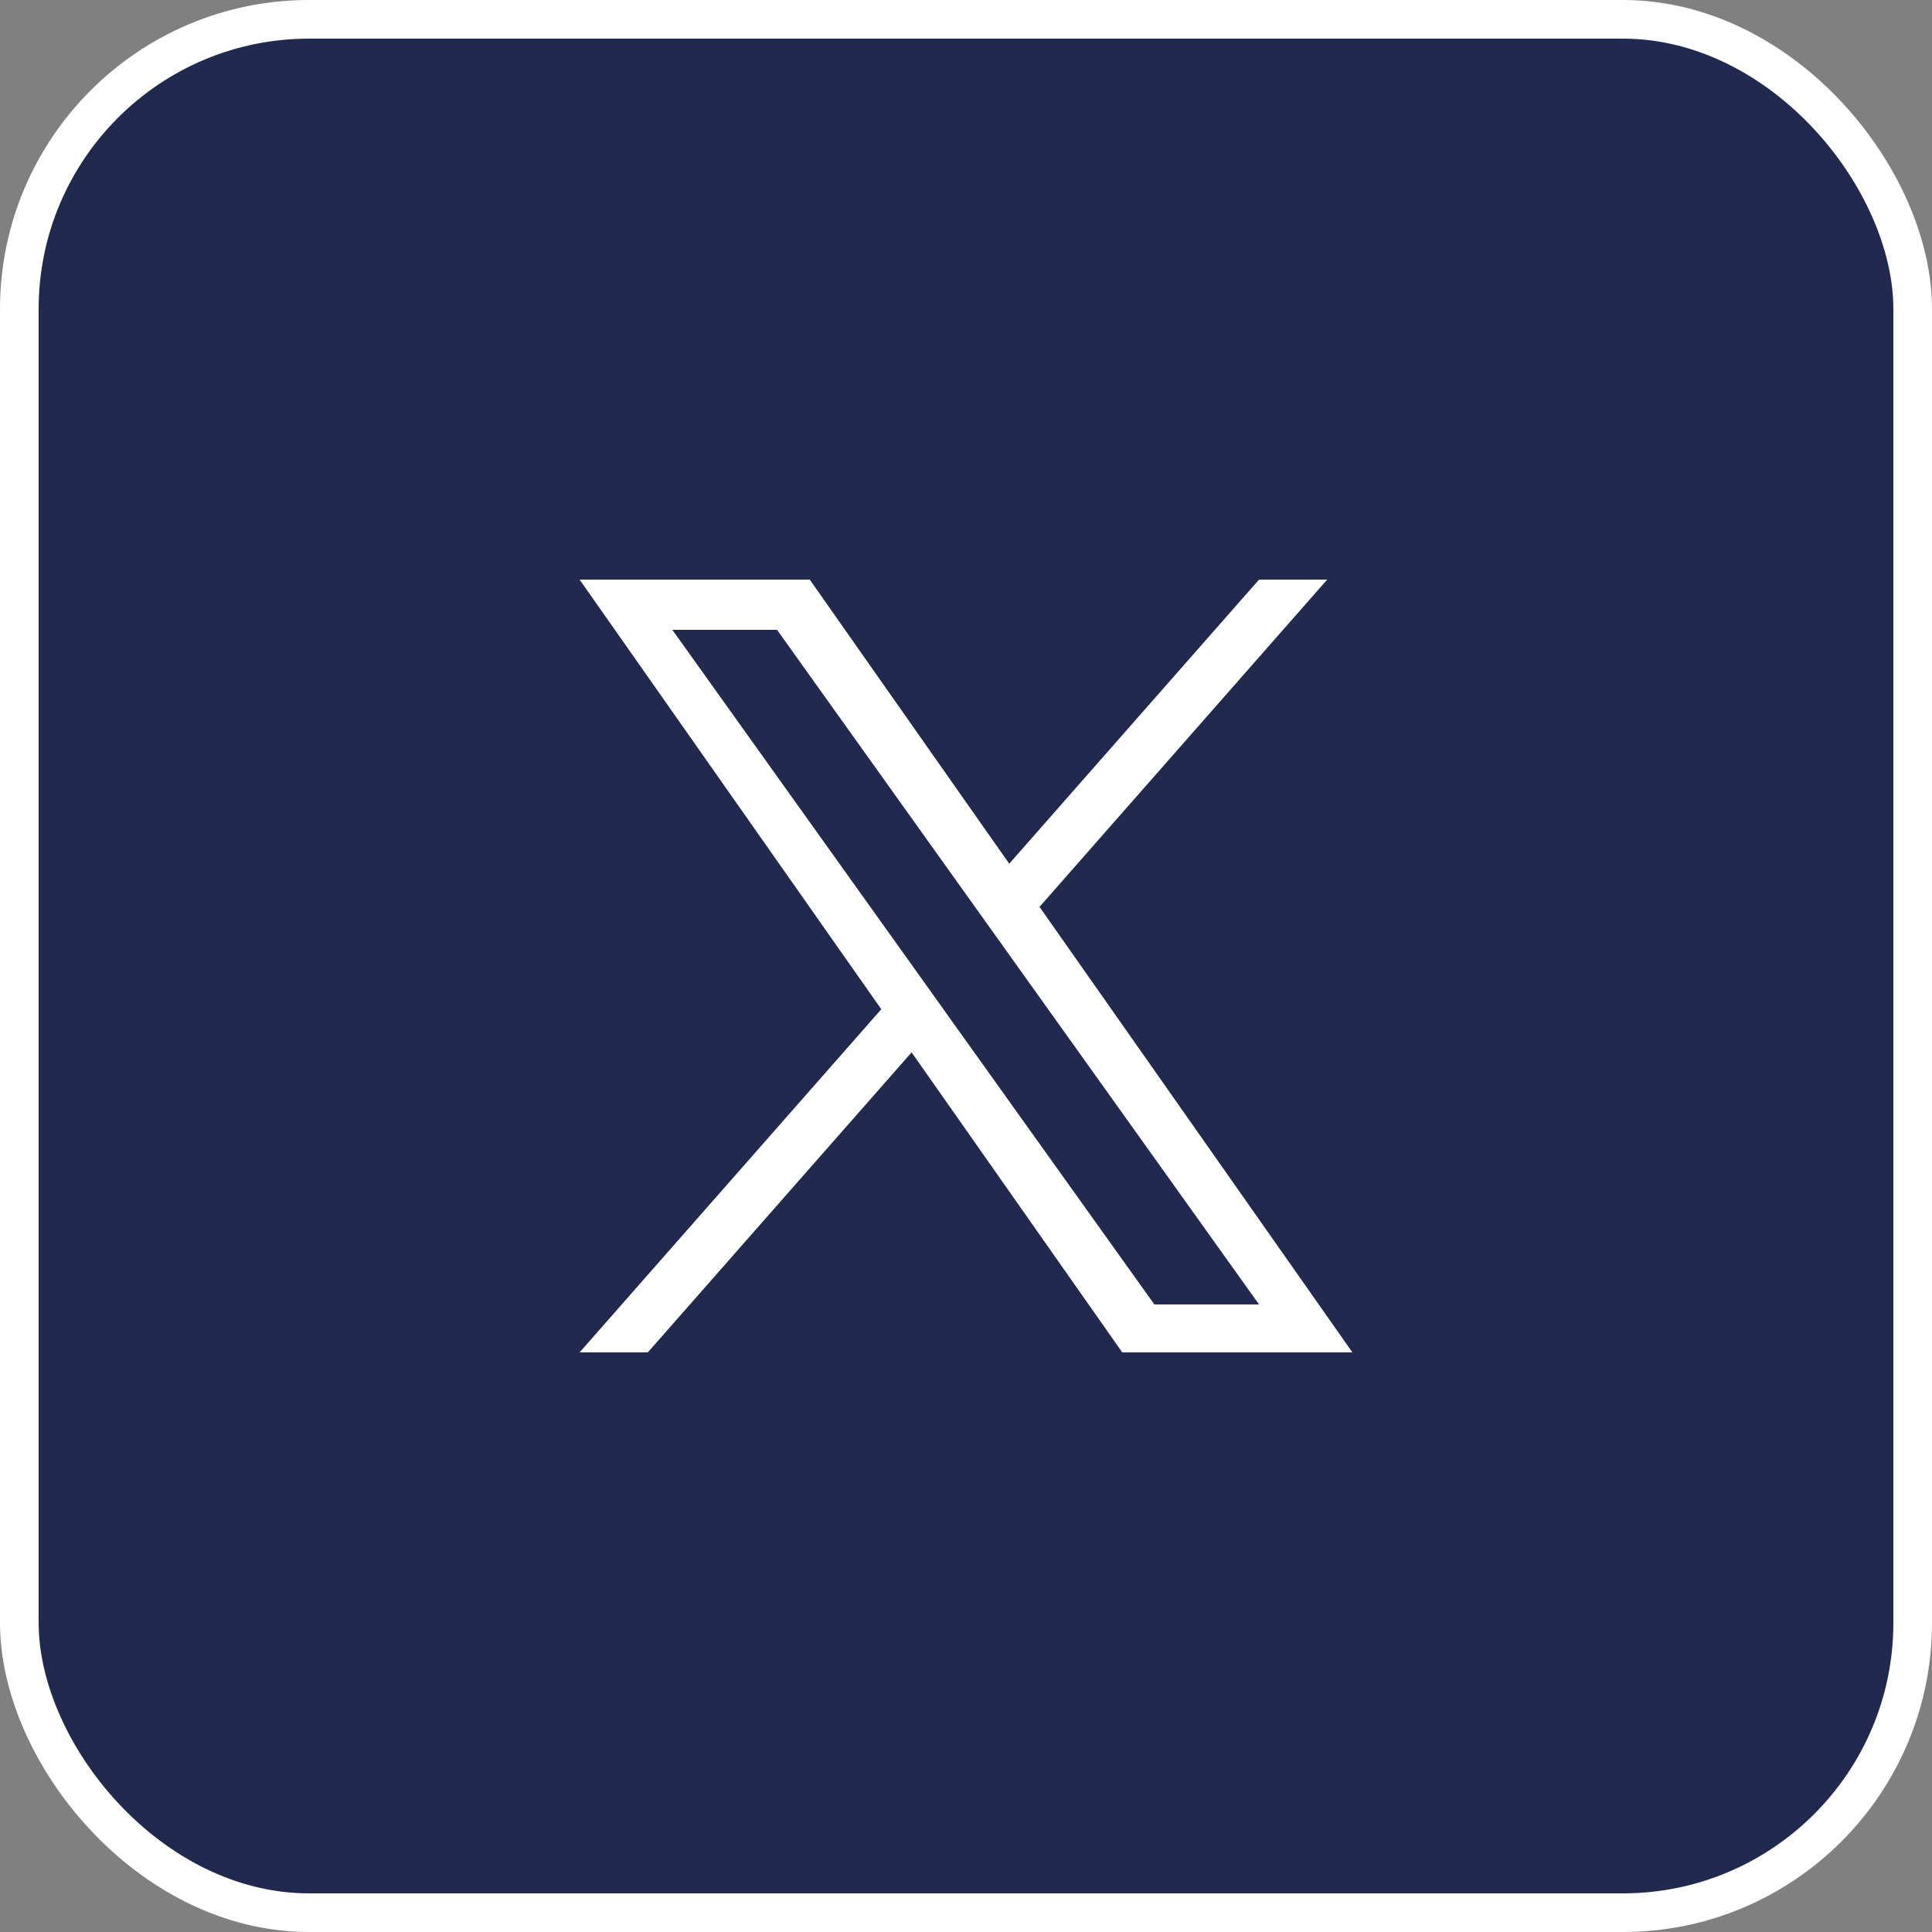
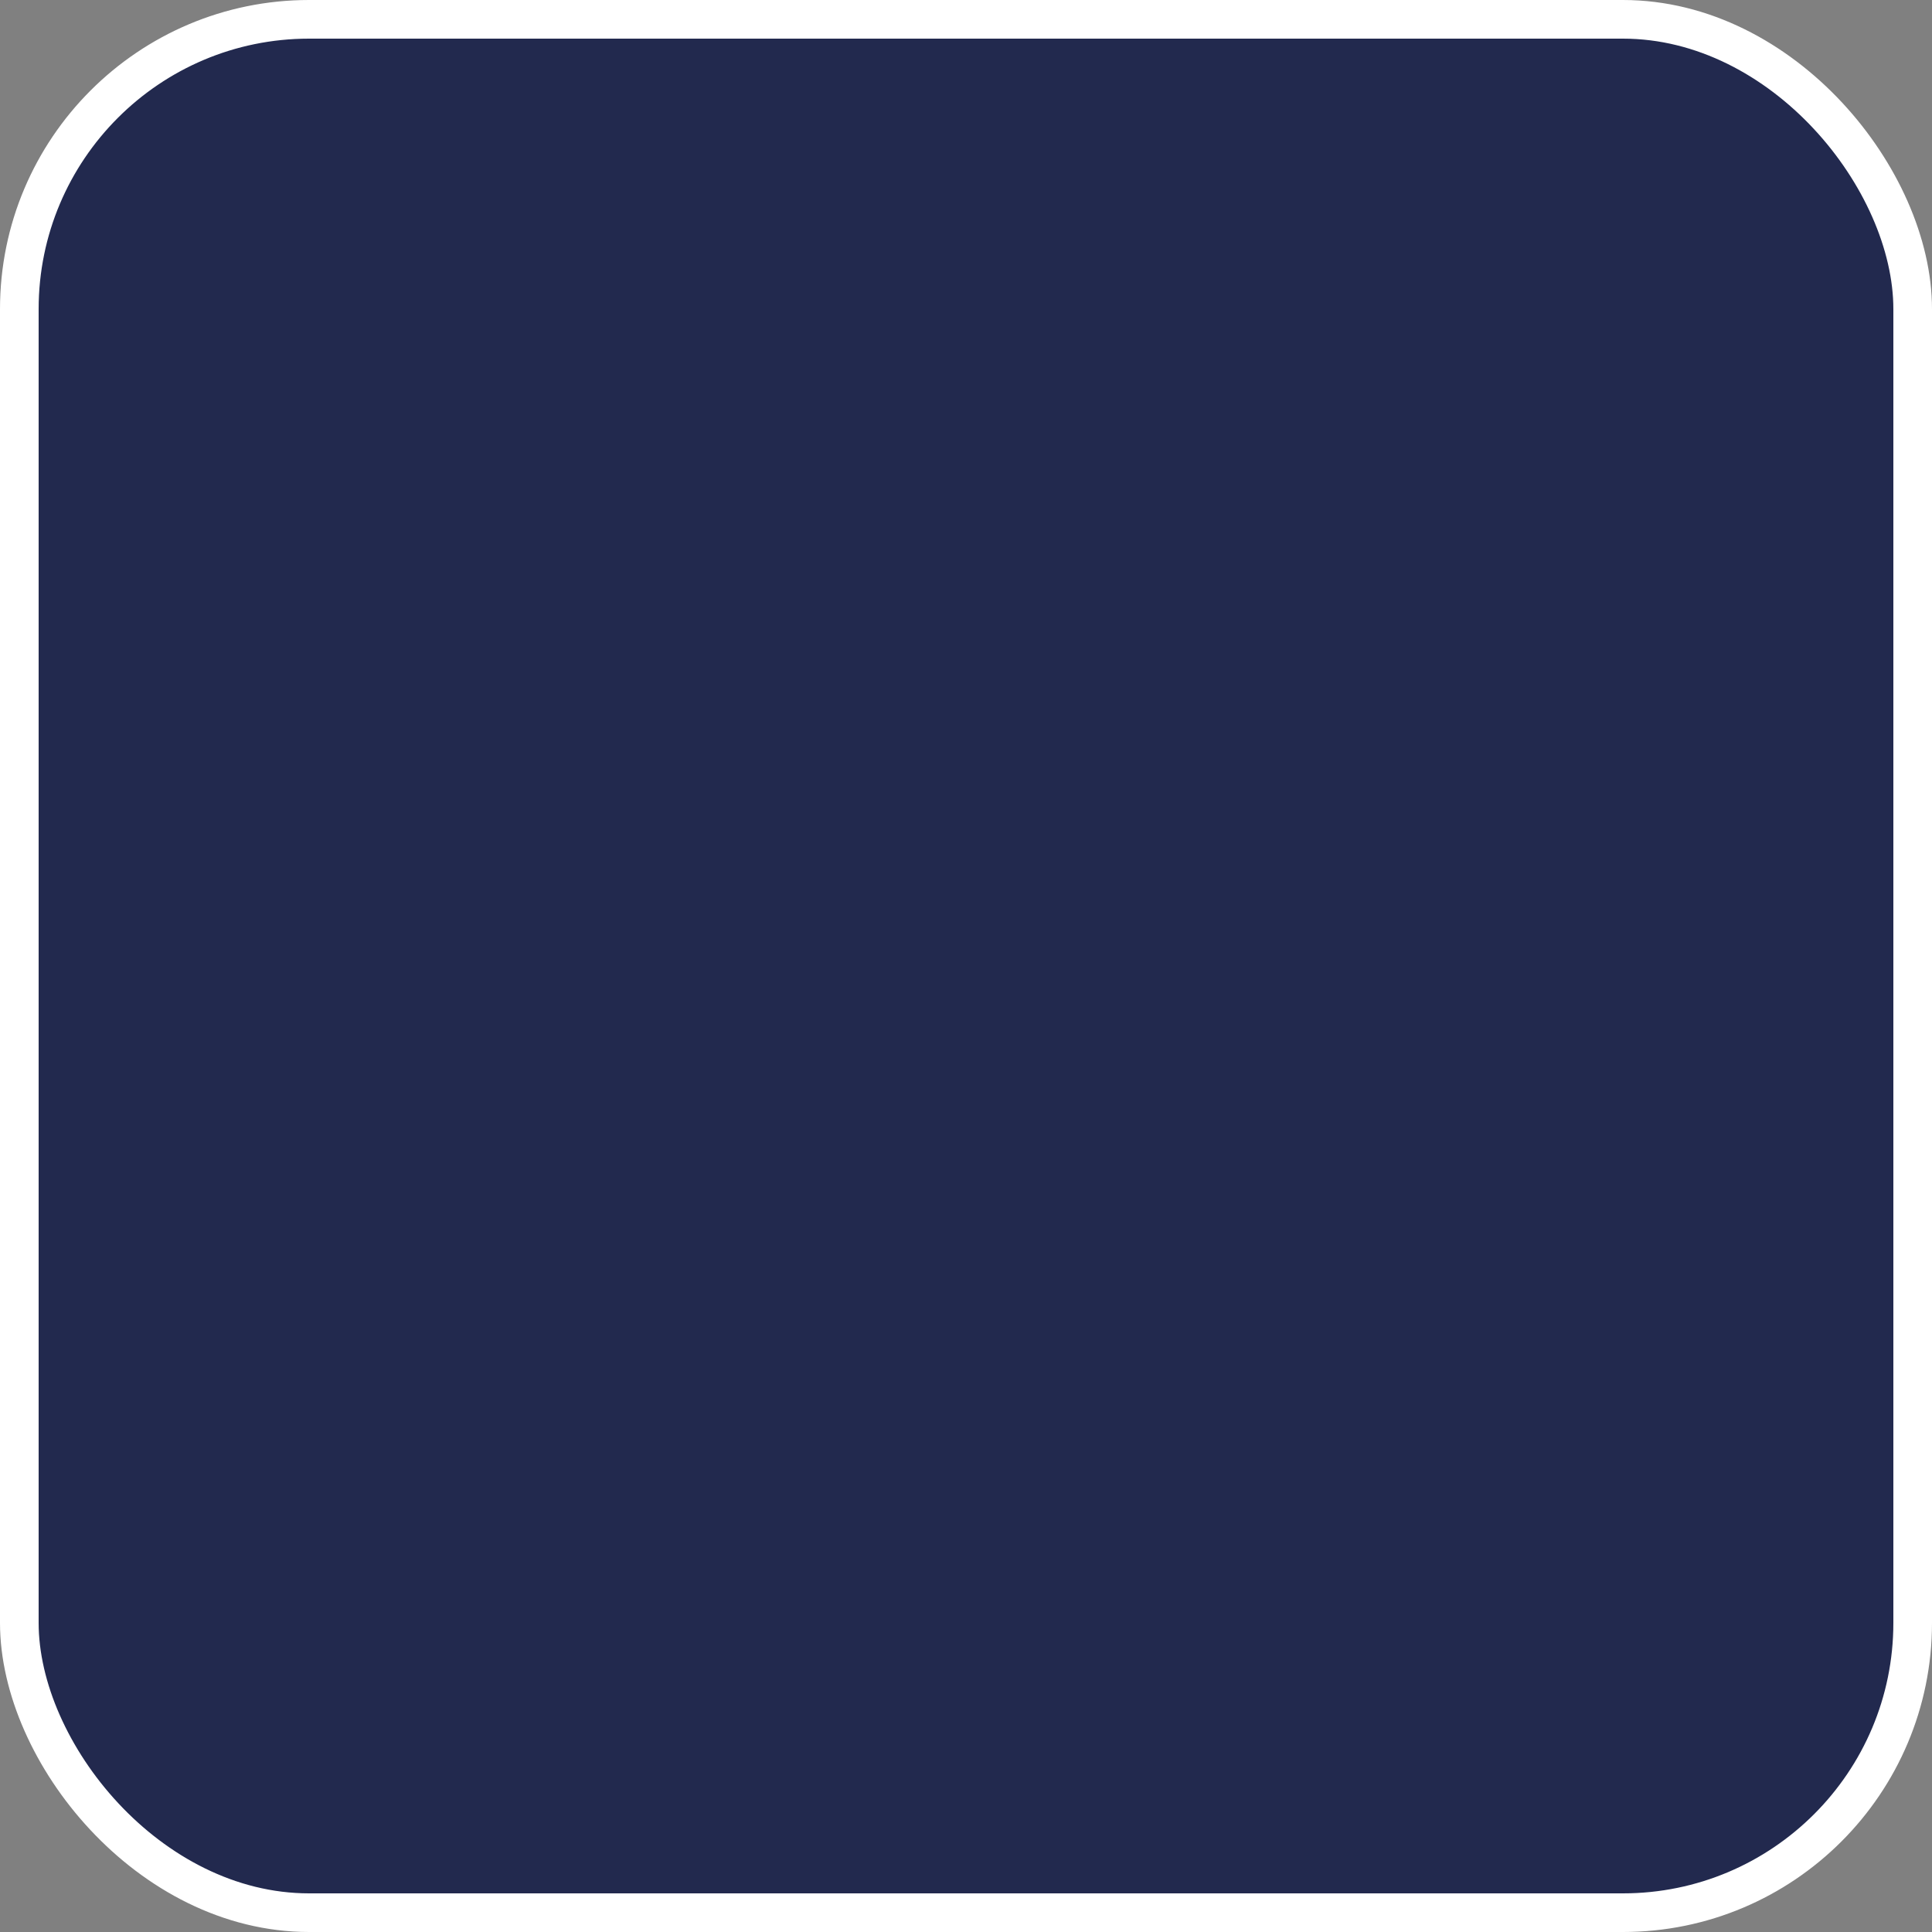
<svg xmlns="http://www.w3.org/2000/svg" width="50" height="50" viewBox="0 0 50 50" fill="none">
  <rect x="0" y="0" width="50" height="50" fill="#808080" stroke="none" />
  <rect x="0.5" y="0.5" width="49" height="49" rx="7.5" fill="#22294E" stroke="white" />
-   <path d="M26.903 23.469L34.348 15H32.584L26.119 22.353L20.956 15H15L22.808 26.119L15 35H16.765L23.592 27.235L29.044 35H35L26.902 23.469H26.903ZM24.486 26.217L23.695 25.11L17.4 16.3H20.11L25.19 23.41L25.981 24.517L32.584 33.759H29.875L24.486 26.218V26.217Z" fill="white" />
</svg>